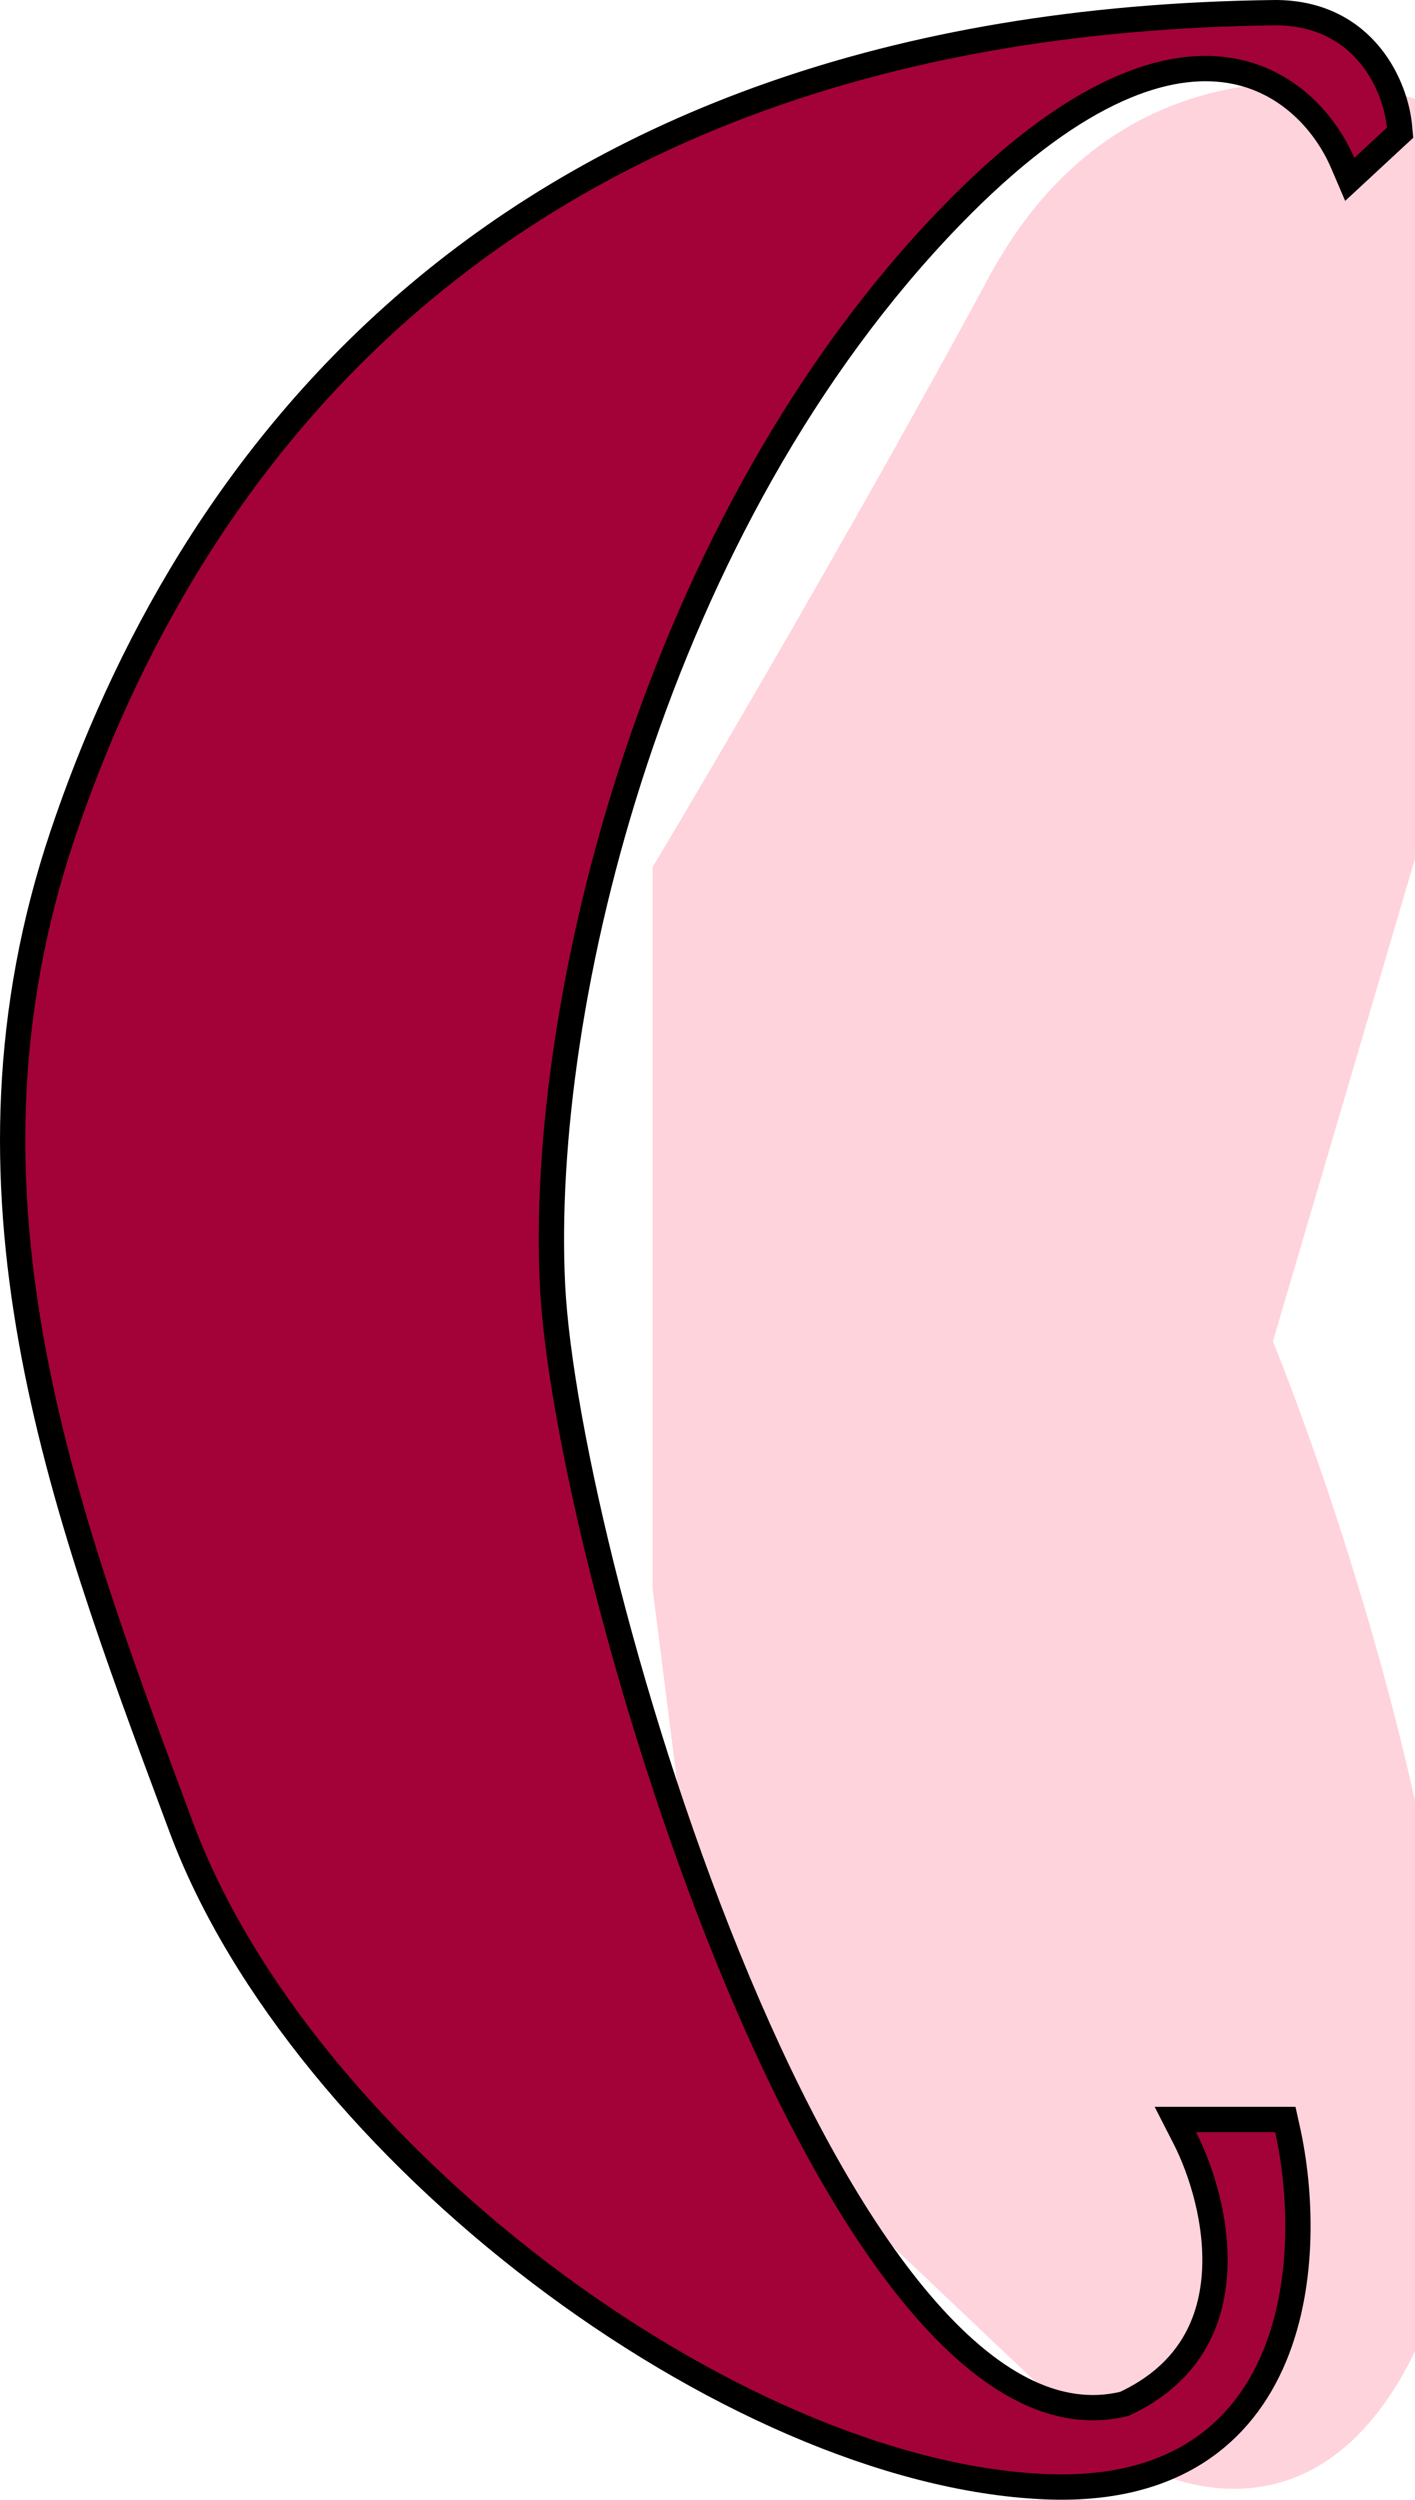
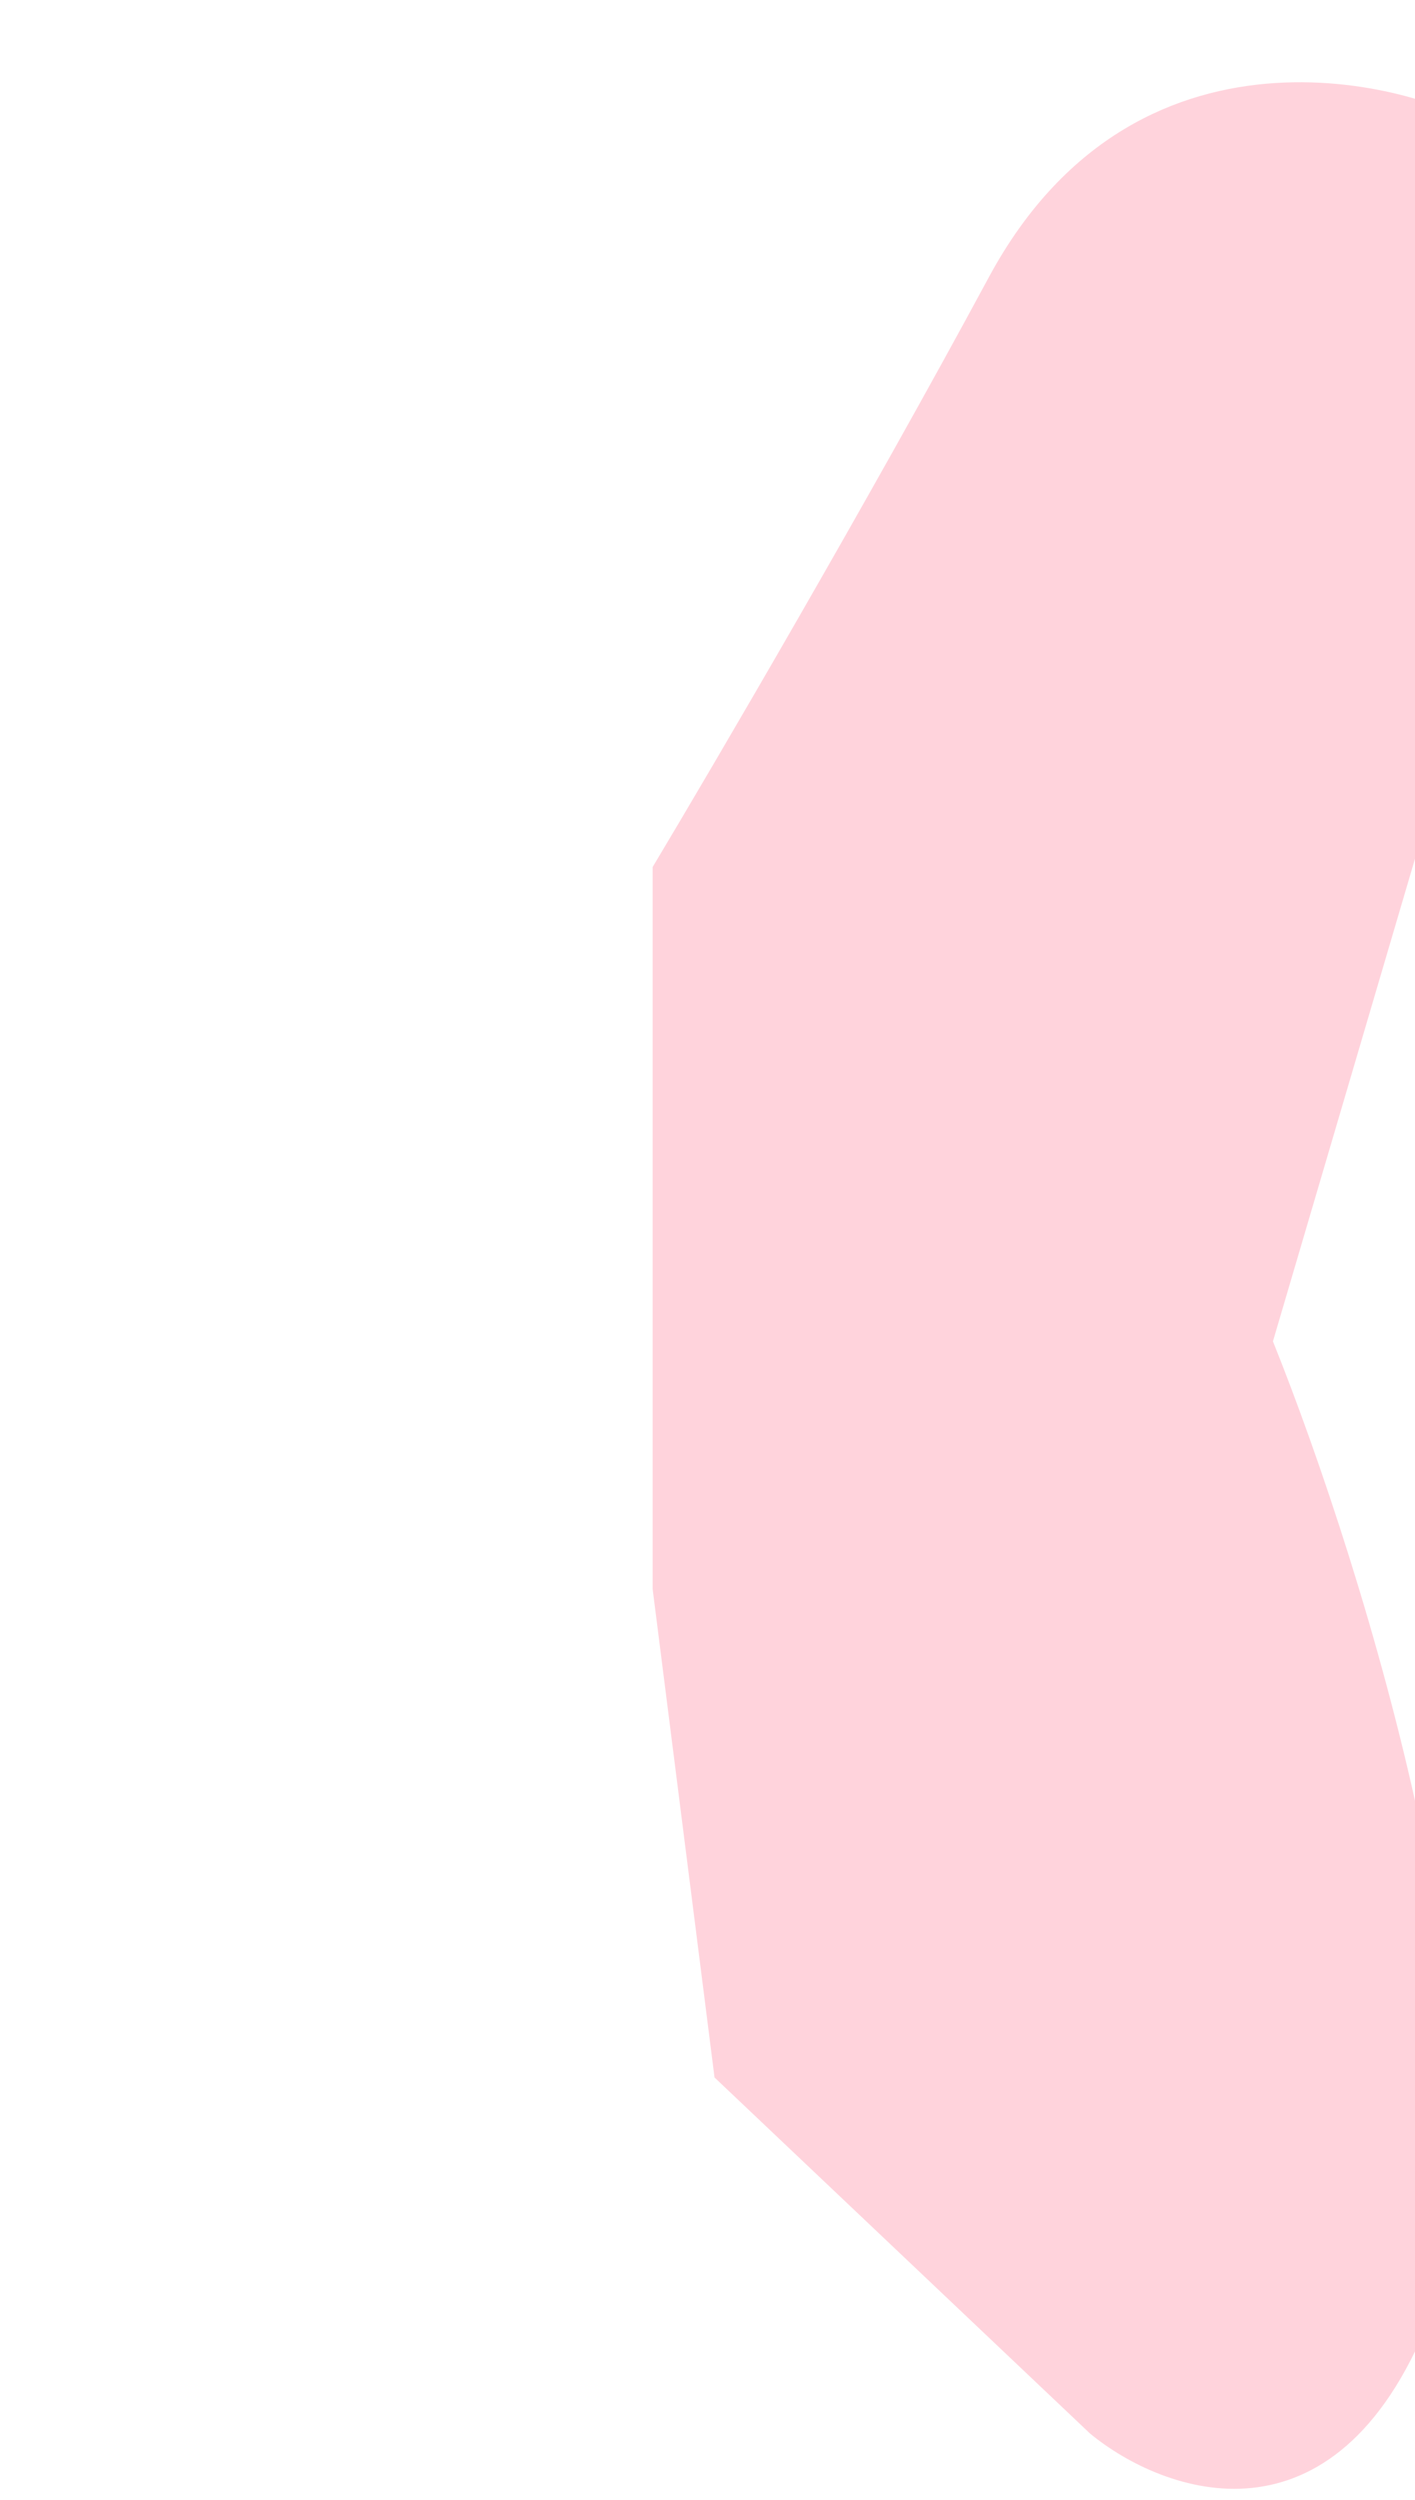
<svg xmlns="http://www.w3.org/2000/svg" width="503" height="888" viewBox="0 0 503 888" fill="none">
  <g filter="url(#filter0_i_750_1774)">
    <path d="M478 29.5C489.6 38.3 499.5 100.5 503 130.5L405.5 461.5C438 542.333 494.6 725 461 809C427.4 893 366.667 871 340.5 849.5L207 723L185 549.5V293C206.667 256.833 260.9 164.3 304.5 83.5C359 -17.5 463.5 18.5 478 29.5Z" fill="#FFD3DC" />
  </g>
-   <path d="M477.283 57.861L479.799 63.724L484.478 59.386L496.06 48.647L497.682 47.143L497.482 44.94C496.864 38.16 493.956 28.18 487.146 19.794C480.198 11.237 469.294 4.5 453.296 4.5H453.269L453.242 4.5C313.766 6.163 216.571 47.357 148.894 104.273C81.283 161.133 43.475 233.395 22.208 296.695C-20.056 422.494 21.345 533.539 62.944 645.112L63.156 645.68L64.443 649.132C85.928 706.769 134.786 763.992 191.874 807.376C248.931 850.736 314.939 880.824 371.203 883.359C393.927 884.383 411.586 879.785 425.05 871.293C438.514 862.799 447.419 850.639 453.025 837.16C464.158 810.396 462.485 778.01 457.688 756.452L456.904 752.929H453.296H425.172H417.812L421.166 759.48C427.115 771.099 433.055 789.846 431.706 808.15C430.387 826.042 422.163 843.482 399.682 853.948C375.542 859.853 351.098 846.233 327.242 818.235C303.41 790.266 281.289 749.17 262.231 703.748C224.104 612.878 198.85 506.223 196.402 456.515C193.952 406.763 202.942 338.963 225.853 269.91C248.76 200.87 285.478 130.892 338.236 76.569C380.524 33.027 412.513 22.145 434.747 24.705C456.93 27.259 471.079 43.404 477.283 57.861Z" fill="#A30238" stroke="black" stroke-width="9" />
  <defs>
    <filter id="filter0_i_750_1774" x="185" y="14.217" width="358.1" height="869.909" filterUnits="userSpaceOnUse" color-interpolation-filters="sRGB">
      <feFlood flood-opacity="0" result="BackgroundImageFix" />
      <feBlend mode="normal" in="SourceGraphic" in2="BackgroundImageFix" result="shape" />
      <feColorMatrix in="SourceAlpha" type="matrix" values="0 0 0 0 0 0 0 0 0 0 0 0 0 0 0 0 0 0 127 0" result="hardAlpha" />
      <feOffset dx="47" dy="15" />
      <feGaussianBlur stdDeviation="20.05" />
      <feComposite in2="hardAlpha" operator="arithmetic" k2="-1" k3="1" />
      <feColorMatrix type="matrix" values="0 0 0 0 0.925 0 0 0 0 0.341 0 0 0 0 0.376 0 0 0 0.48 0" />
      <feBlend mode="normal" in2="shape" result="effect1_innerShadow_750_1774" />
    </filter>
  </defs>
</svg>